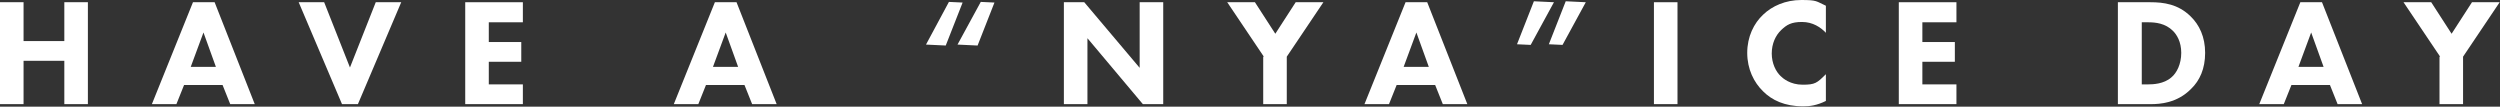
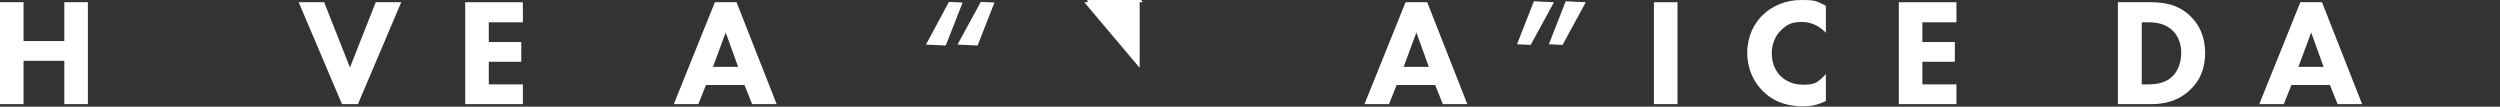
<svg xmlns="http://www.w3.org/2000/svg" id="_レイヤー_1" data-name="レイヤー_1" version="1.1" viewBox="0 0 785.1 33.5">
  <rect x="0" y="0" width="785.1" height="33.5" fill="#333333" stroke="none" />
  <defs>
    <style>
      .st0 {
        fill: #fff;
      }
    </style>
  </defs>
  <path class="st0" d="M7.4,12.9h12.8V.7h7.4v32h-7.4v-13.6H7.4v13.6H0V.7h7.4v12.2Z" />
-   <path class="st0" d="M69.9,26.7h-12.1l-2.4,6h-7.7L60.6.7h6.8l12.6,32h-7.7l-2.4-6ZM67.8,21l-3.9-10.8-4,10.8h7.9Z" />
  <path class="st0" d="M101.8.7l8.1,20.5L118,.7h8l-13.6,32h-5L93.8.7h8Z" />
  <path class="st0" d="M164.2,7h-10.7v6.2h10.2v6.2h-10.2v7.1h10.7v6.2h-18.1V.7h18.1v6.2Z" />
  <path class="st0" d="M233.8,26.7h-12.1l-2.4,6h-7.7L224.5.7h6.8l12.6,32h-7.7l-2.4-6ZM231.8,21l-3.9-10.8-4,10.8h7.9Z" />
  <path class="st0" d="M297.1,14.3l-6.3-.3,7.2-13.4,4.3.2-5.3,13.5ZM307,14.3l-6.3-.3,7.3-13.4,4.3.2-5.3,13.5Z" />
-   <path class="st0" d="M334.1,32.7V.7h6.4l17.4,20.6V.7h7.4v32h-6.4l-17.4-20.7v20.7h-7.4Z" />
-   <path class="st0" d="M396.9,17.8l-11.5-17.1h8.7l6.4,9.9,6.4-9.9h8.7l-11.5,17.1v14.9h-7.4v-14.9Z" />
+   <path class="st0" d="M334.1,32.7V.7h6.4l17.4,20.6V.7h7.4h-6.4l-17.4-20.7v20.7h-7.4Z" />
  <path class="st0" d="M450.7,26.7h-12.1l-2.4,6h-7.7L441.4.7h6.8l12.6,32h-7.7l-2.4-6ZM448.7,21l-3.9-10.8-4,10.8h7.9Z" />
  <path class="st0" d="M481.7.4l6.3.3-7.3,13.4-4.3-.2,5.3-13.5ZM491.7.4l6.3.3-7.3,13.4-4.3-.2,5.3-13.5Z" />
  <path class="st0" d="M526.8.7v32h-7.4V.7h7.4Z" />
  <path class="st0" d="M573.4,31.7c-2.8,1.4-5.1,1.7-7.1,1.7-5.9,0-9.9-2-12.6-4.7-2.9-2.8-5-7-5-12.1s2.1-9.3,5-12c2.8-2.7,7-4.6,12-4.6s4.6.4,7.7,1.8v8.5c-1.6-1.7-4.1-3.4-7.5-3.4s-4.8.9-6.5,2.5c-1.8,1.7-3,4.3-3,7.4s1.3,5.7,2.8,7.1c.7.7,3,2.7,6.9,2.7s4.5-.5,7.3-3.3v8.5Z" />
  <path class="st0" d="M614.4,7h-10.7v6.2h10.2v6.2h-10.2v7.1h10.7v6.2h-18.1V.7h18.1v6.2Z" />
  <path class="st0" d="M675.3.7c4.2,0,8.7.6,12.6,4.4,2.8,2.7,4.6,6.5,4.6,11.5s-1.7,8.7-4.4,11.3c-4.4,4.5-9.9,4.8-12.6,4.8h-10.4V.7h10.1ZM672.6,26.5h2c1.5,0,4.9-.1,7.3-2.2,1.7-1.4,3.1-4.2,3.1-7.7s-1.4-5.7-2.6-6.9c-2.4-2.4-5.5-2.7-7.8-2.7h-2v19.5Z" />
  <path class="st0" d="M731.7,26.7h-12.1l-2.4,6h-7.7l12.9-32h6.8l12.6,32h-7.7l-2.4-6ZM729.7,21l-3.9-10.8-4,10.8h7.9Z" />
-   <path class="st0" d="M766.3,17.8l-11.5-17.1h8.7l6.4,9.9,6.4-9.9h8.7l-11.5,17.1v14.9h-7.4v-14.9Z" />
</svg>